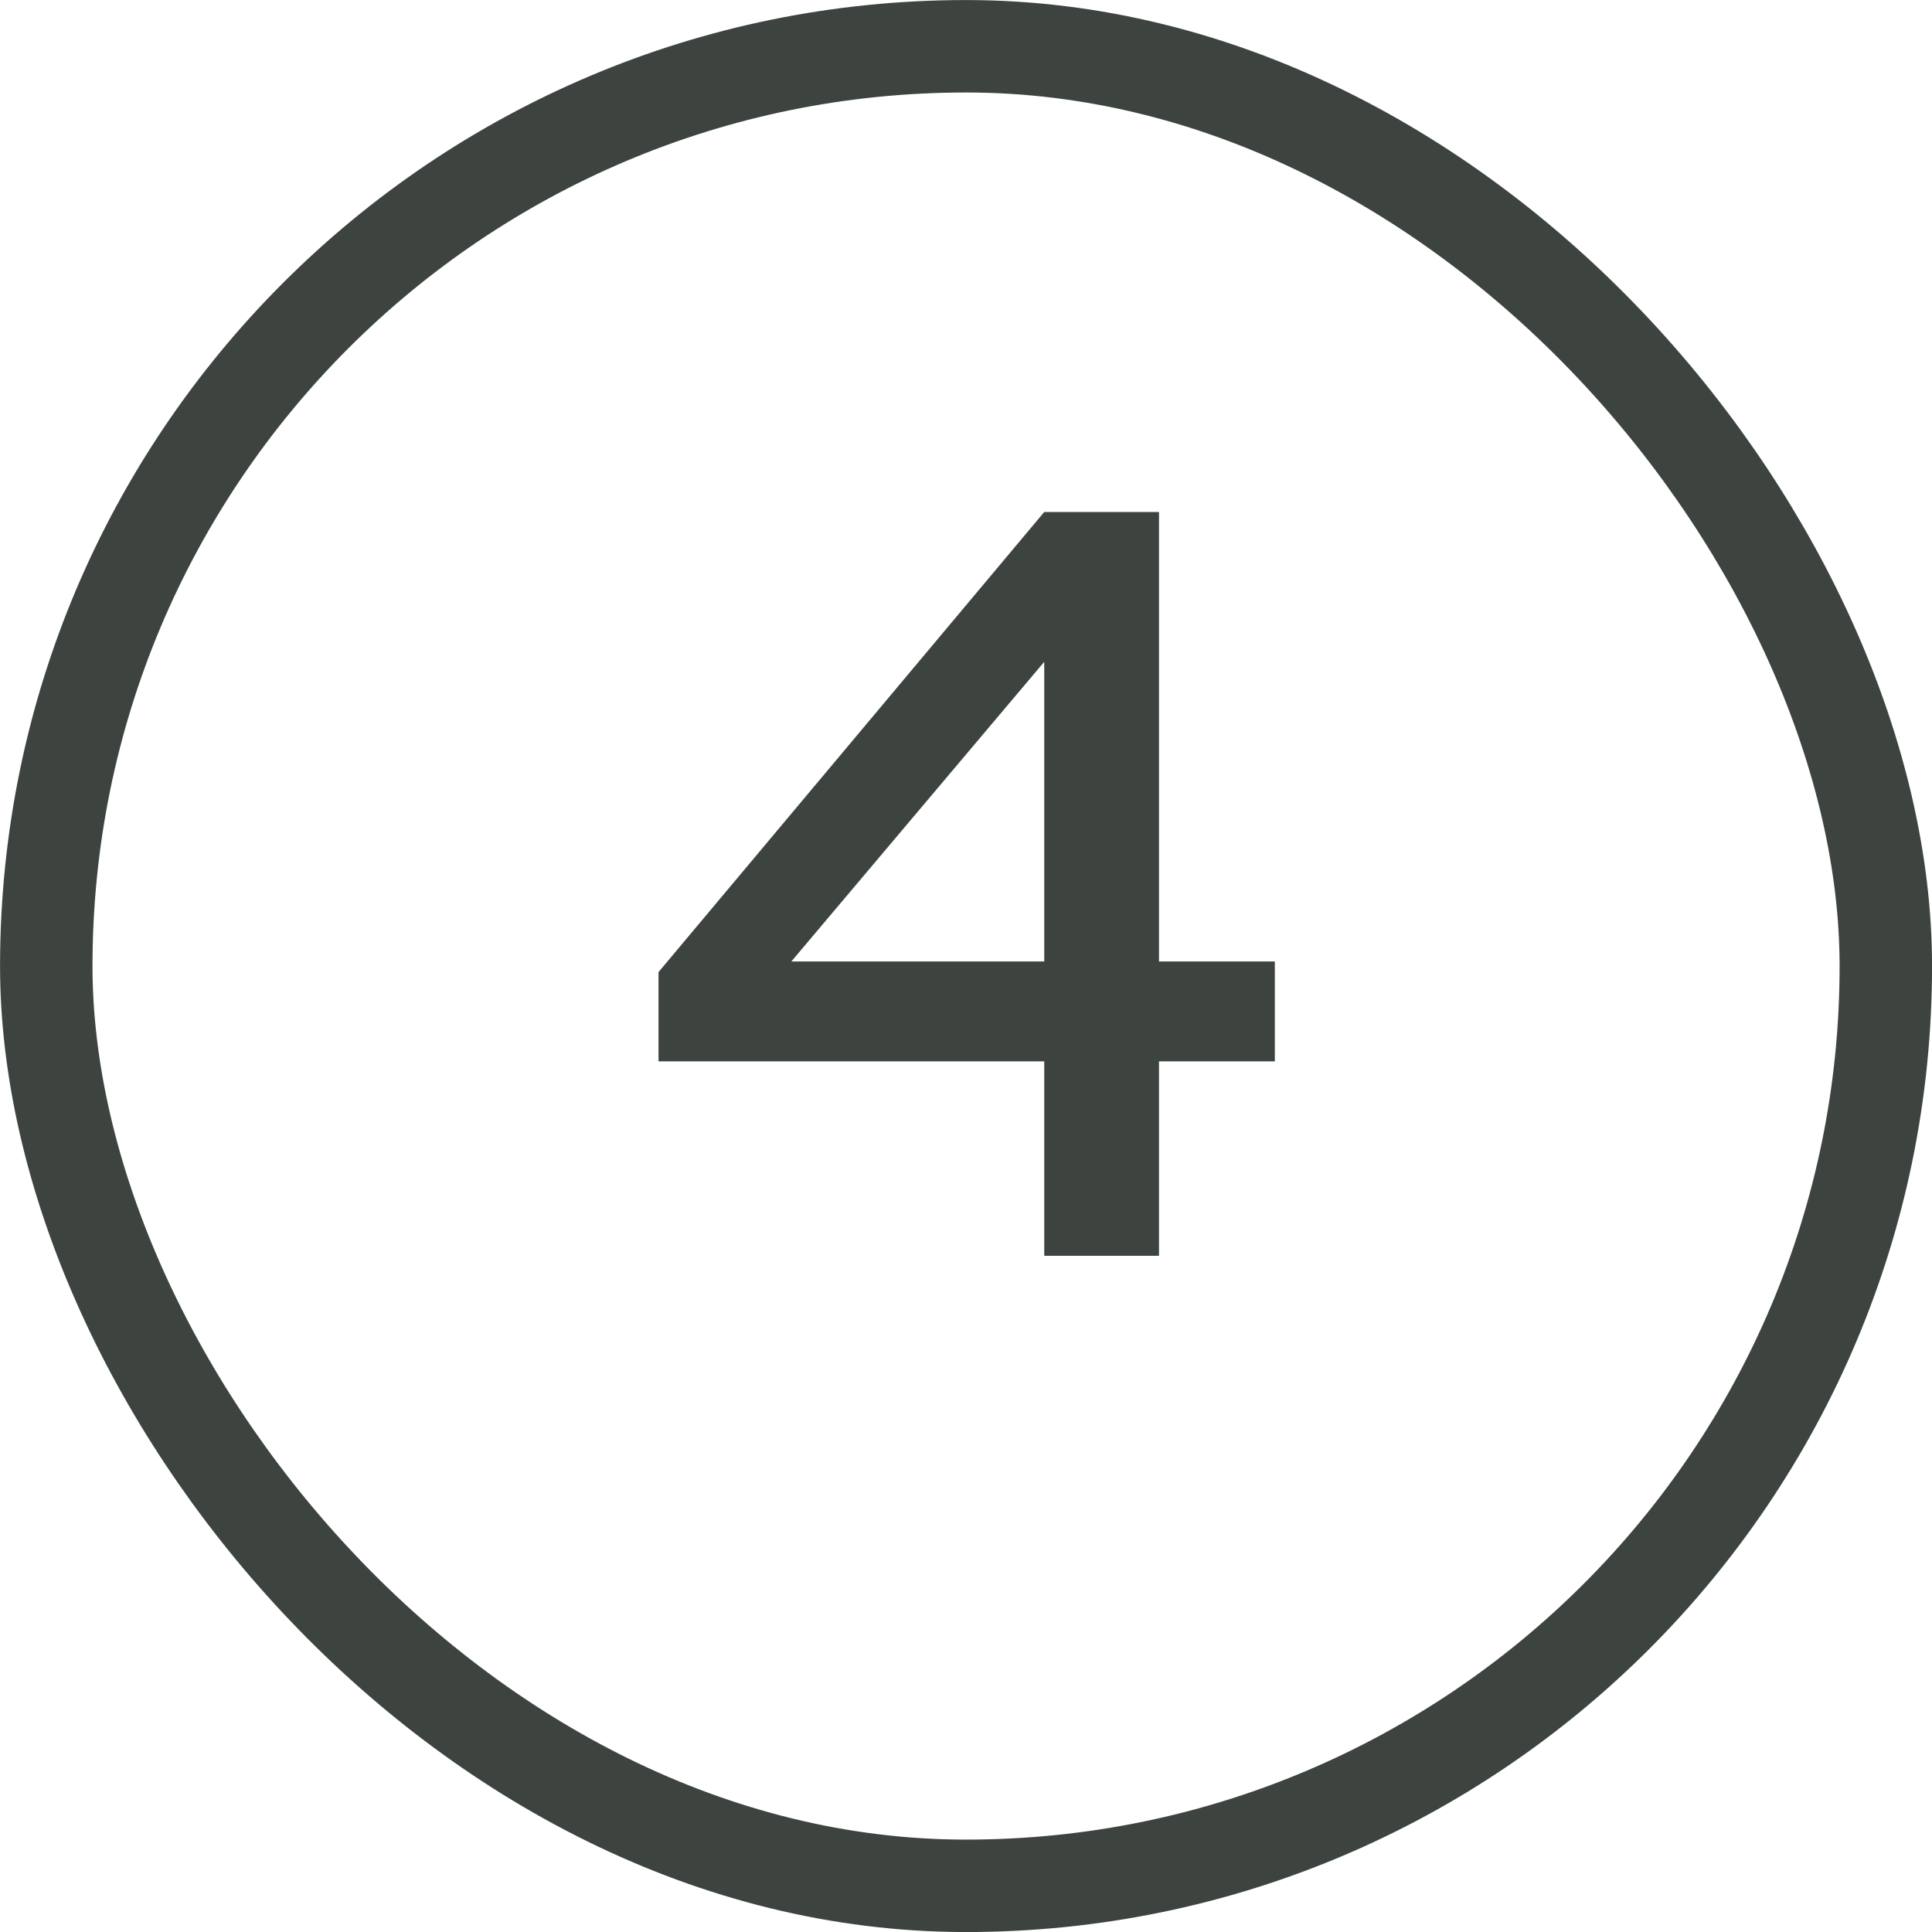
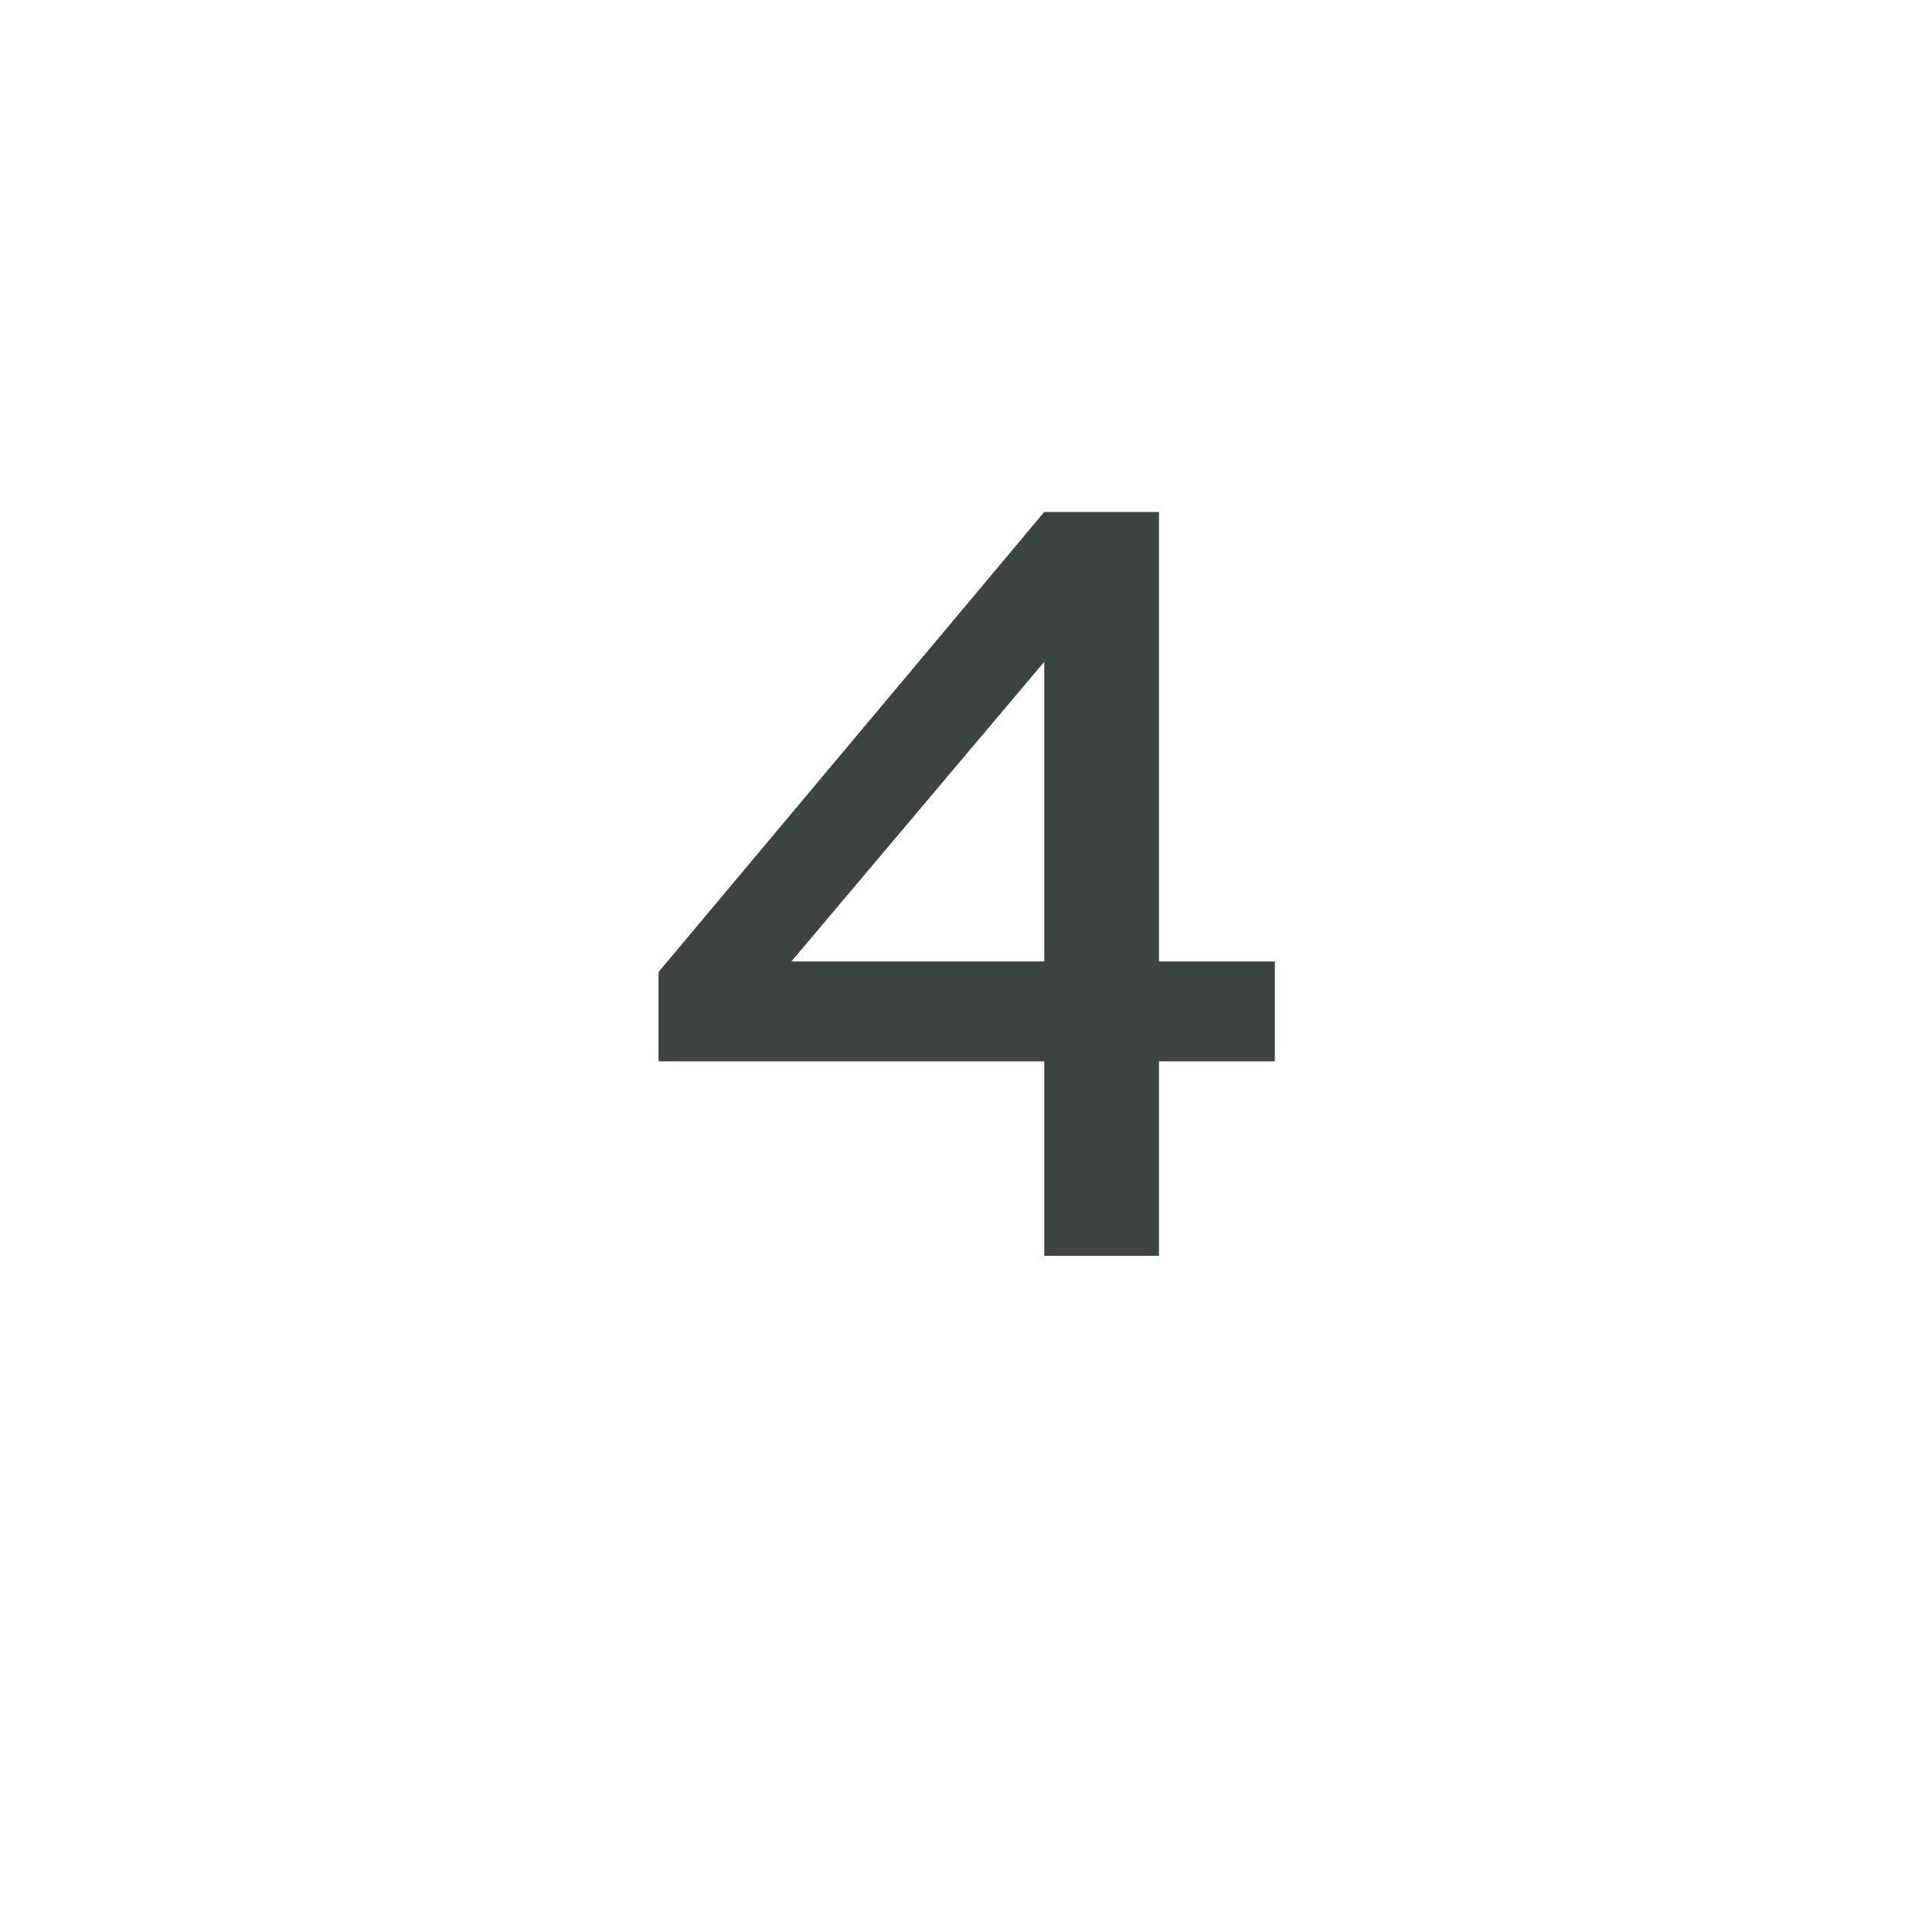
<svg xmlns="http://www.w3.org/2000/svg" width="20" height="20" viewBox="0 0 20 20" fill="none">
-   <path d="M11.998 13V10.987H13.197V9.953H11.998V5.3H10.81L6.817 10.063V10.987H10.81V13H11.998ZM10.81 6.851V9.953H8.192L10.81 6.851Z" fill="#3D443F" />
-   <rect x="0.479" y="0.479" width="19.043" height="19.043" rx="9.521" stroke="#3D443F" stroke-width="0.957" />
+   <path d="M11.998 13V10.987H13.197V9.953H11.998V5.3H10.81L6.817 10.063V10.987H10.81V13ZM10.81 6.851V9.953H8.192L10.81 6.851Z" fill="#3D443F" />
</svg>